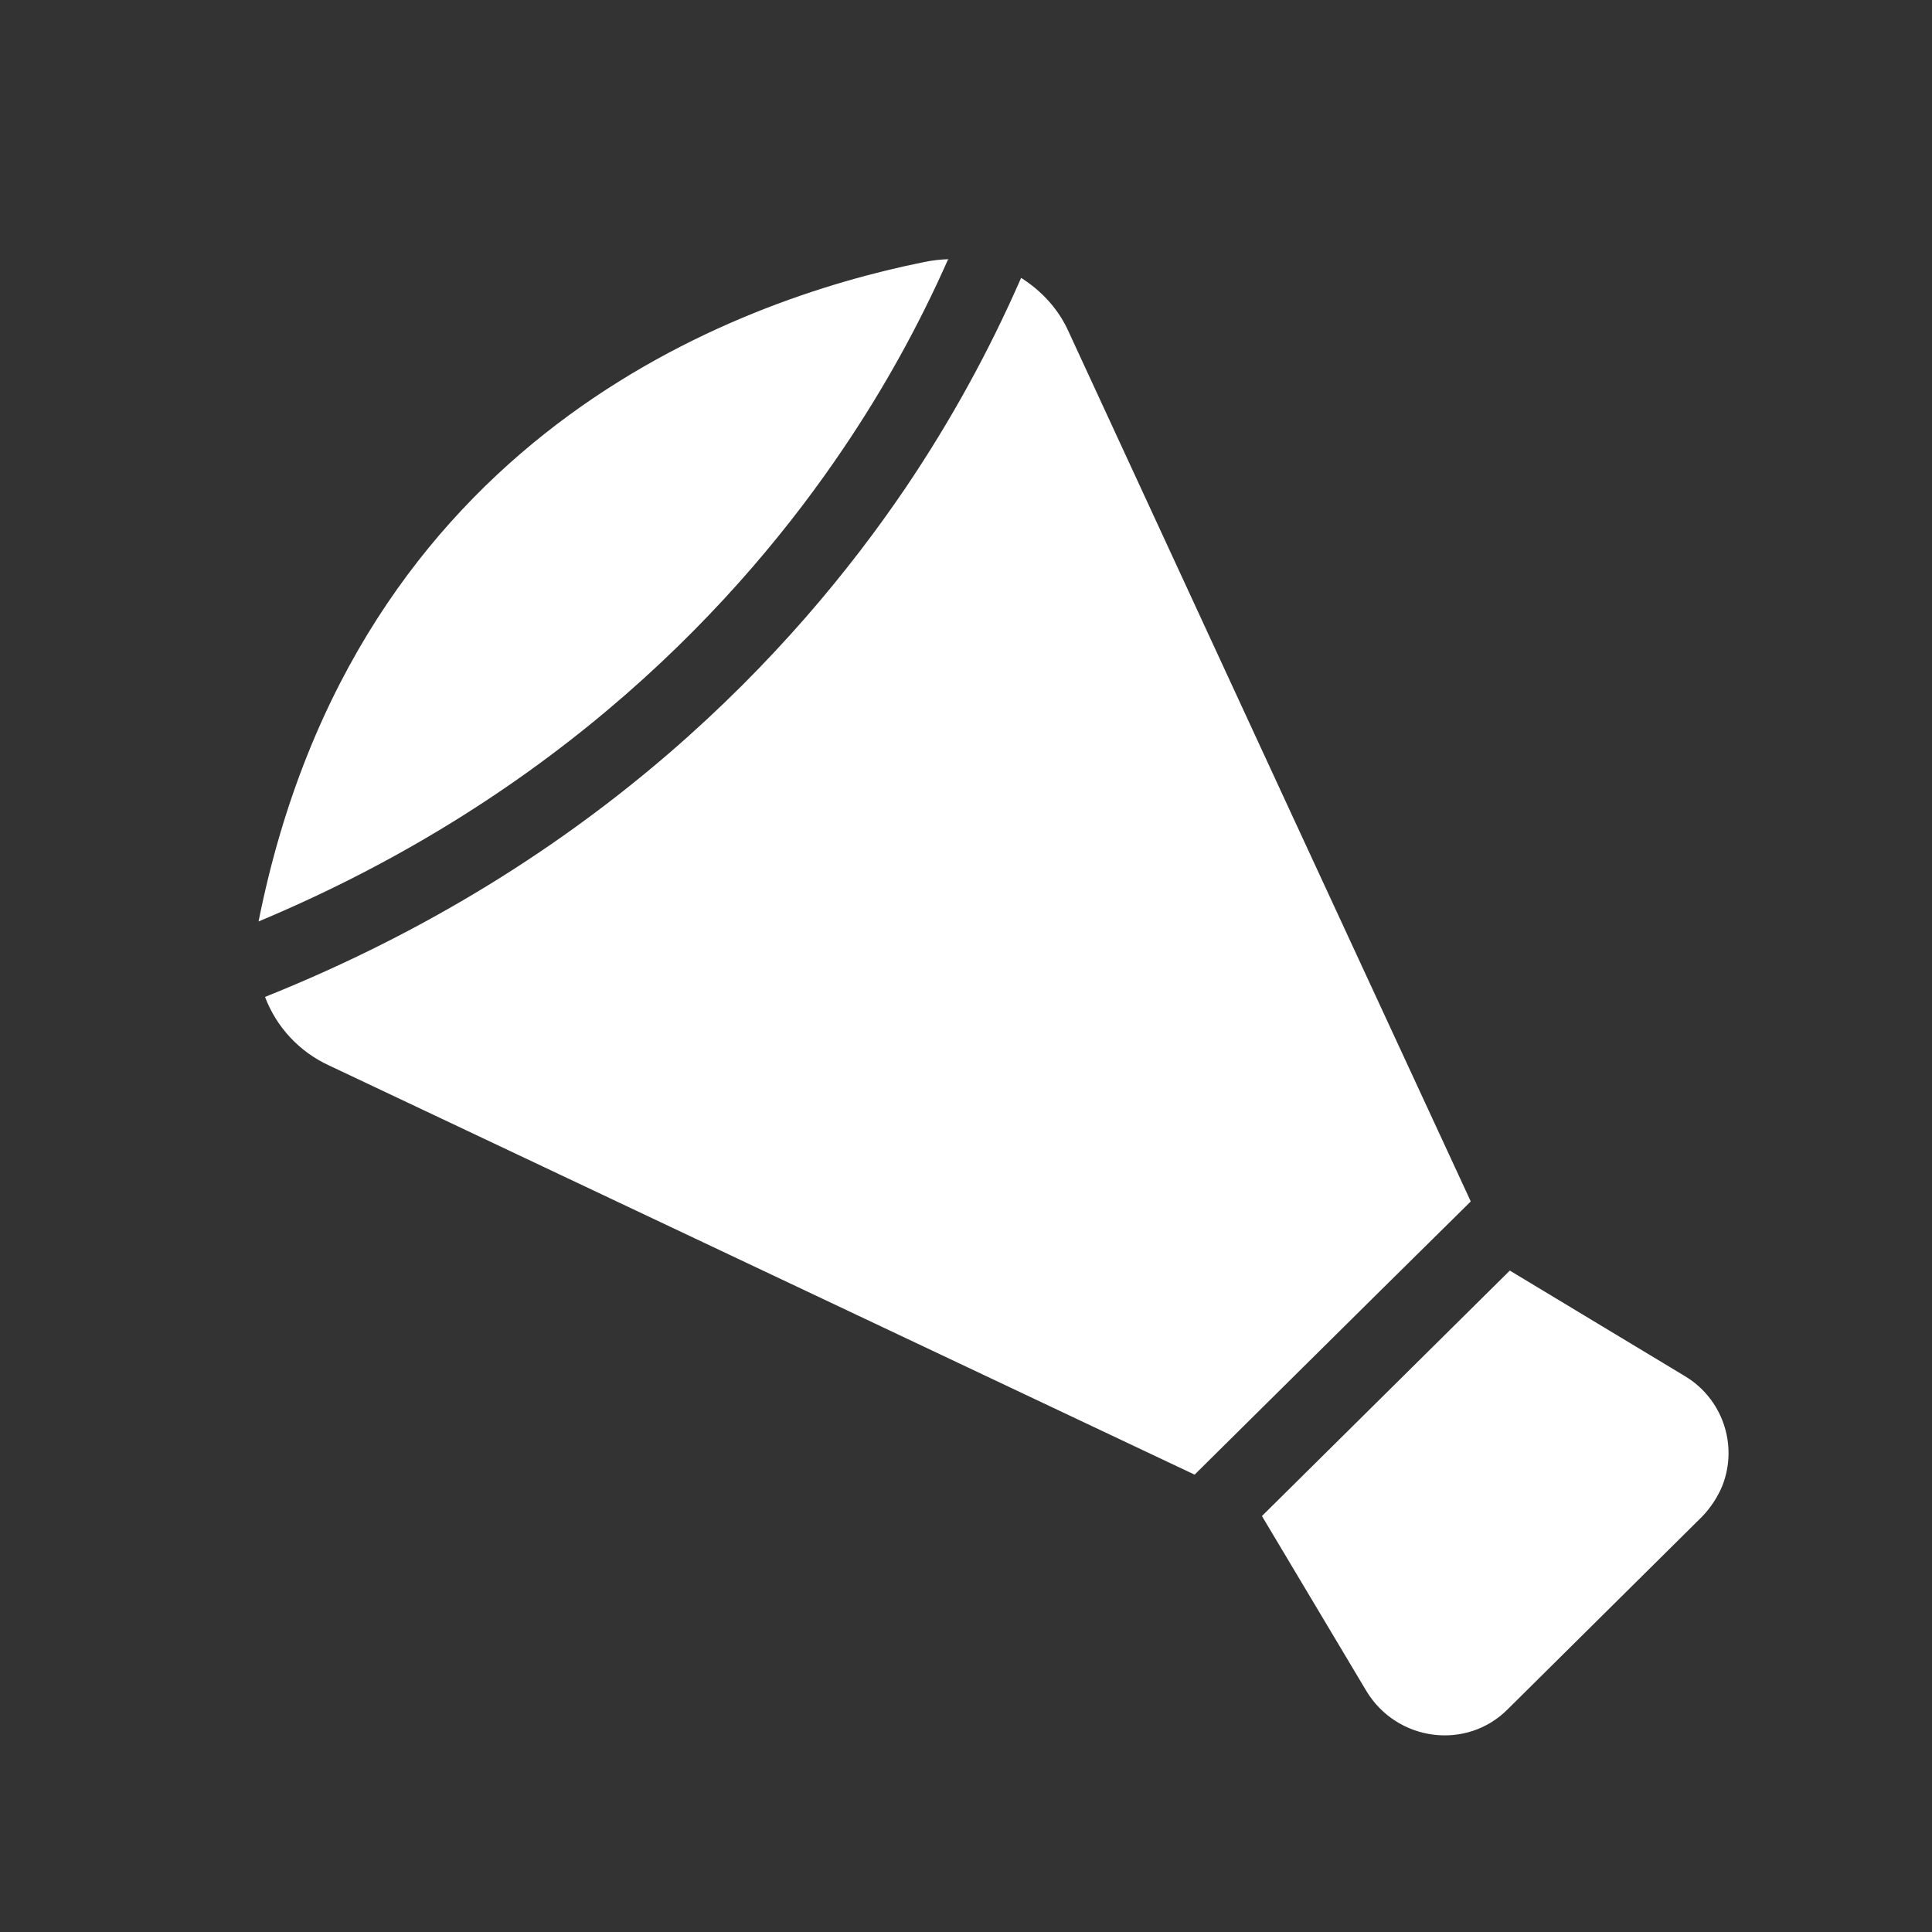
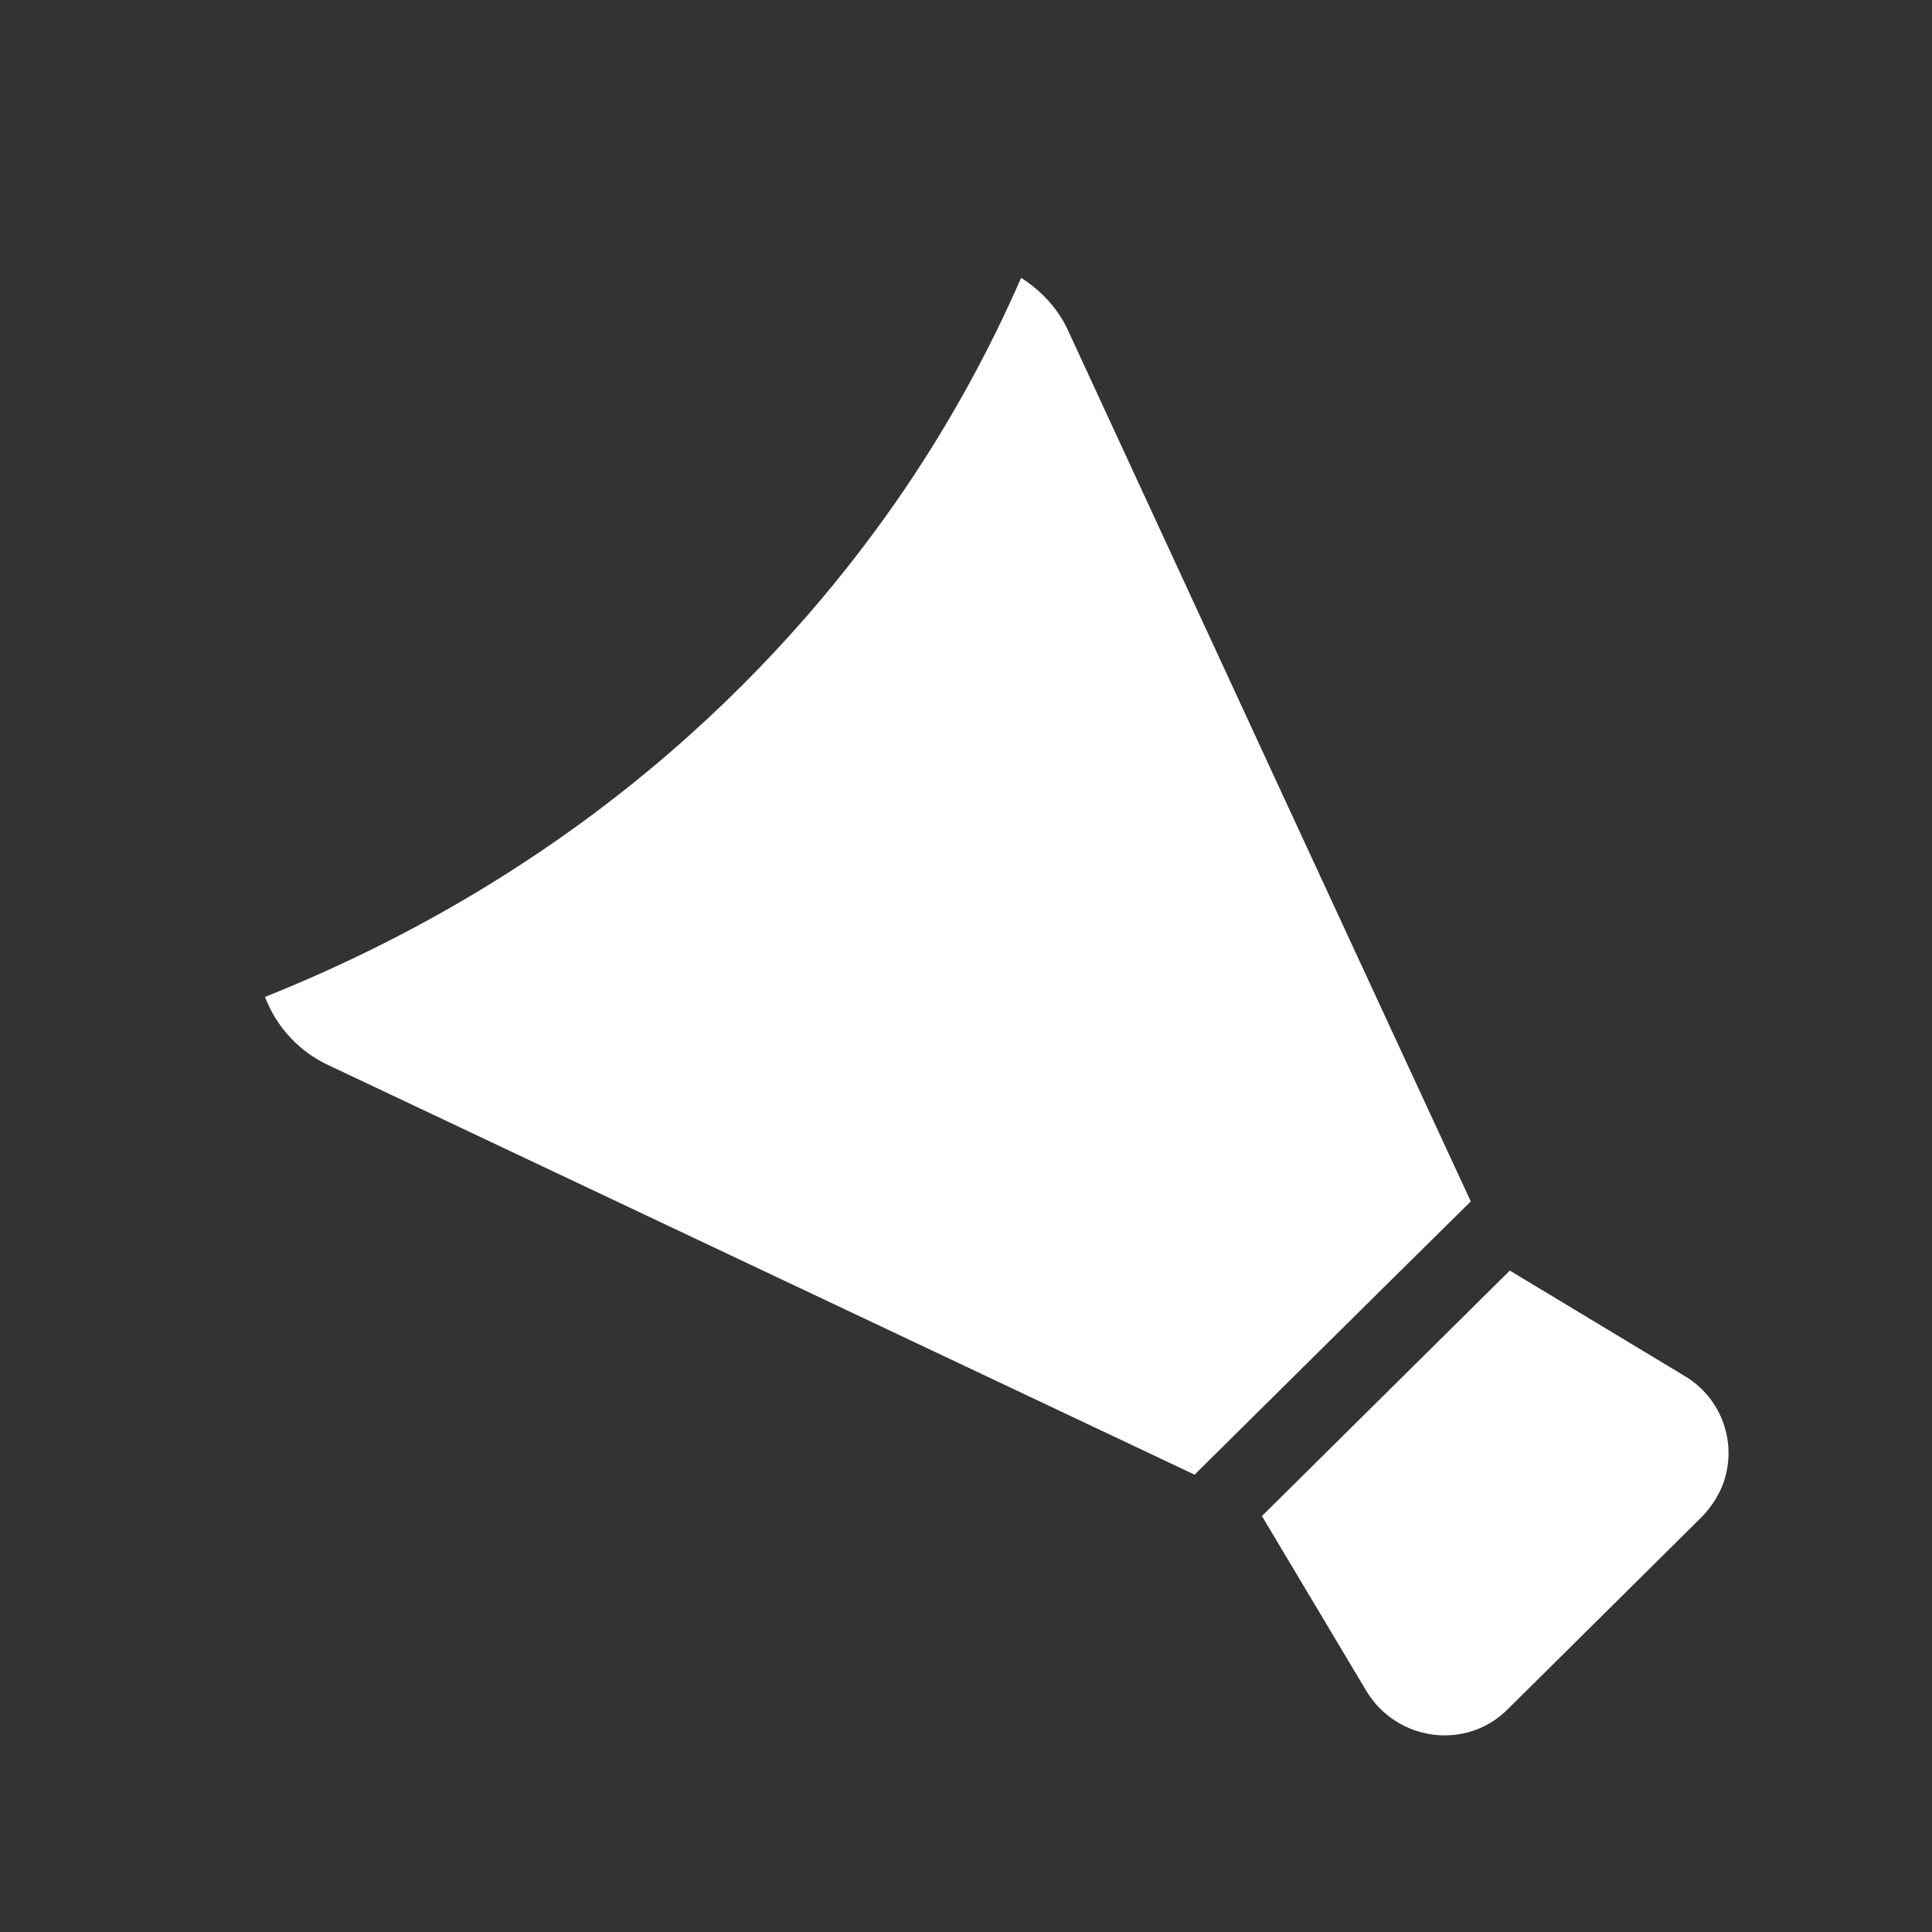
<svg xmlns="http://www.w3.org/2000/svg" id="_レイヤー_1" data-name="レイヤー_1" width="40" height="40" version="1.1" viewBox="0 0 40 40">
  <rect x="0" y="0" width="40" height="40" fill="#333333" stroke="none" />
  <defs>
    <style>
      .st0 {
        fill: #fff;
      }
    </style>
  </defs>
-   <path class="st0" d="M19.646,5.366c-.177.005-.352.025-.525.062-3.884.784-11.766,3.61-13.768,13.65,6.269-2.622,10.009-6.68,12.112-9.8.835-1.235,1.559-2.541,2.162-3.904,0,0,.019-.008.019-.008Z" />
  <path class="st0" d="M30.443,24.882l-1.928,1.904-3.782,3.745L6.806,22.056c-.608-.281-1.082-.789-1.319-1.416,6.886-2.755,10.975-7.166,13.26-10.537.929-1.374,1.73-2.83,2.394-4.35.42.266.778.647.987,1.122l4.48,9.696,3.84,8.298s-.005.013-.005.013ZM35.663,30.753c-.1.241-.243.46-.424.648l-4.023,3.987c-.855.858-2.29.667-2.922-.37l-2.167-3.63,5.132-5.082,3.623,2.184c.777.464,1.107,1.42.78,2.264h0Z" />
</svg>